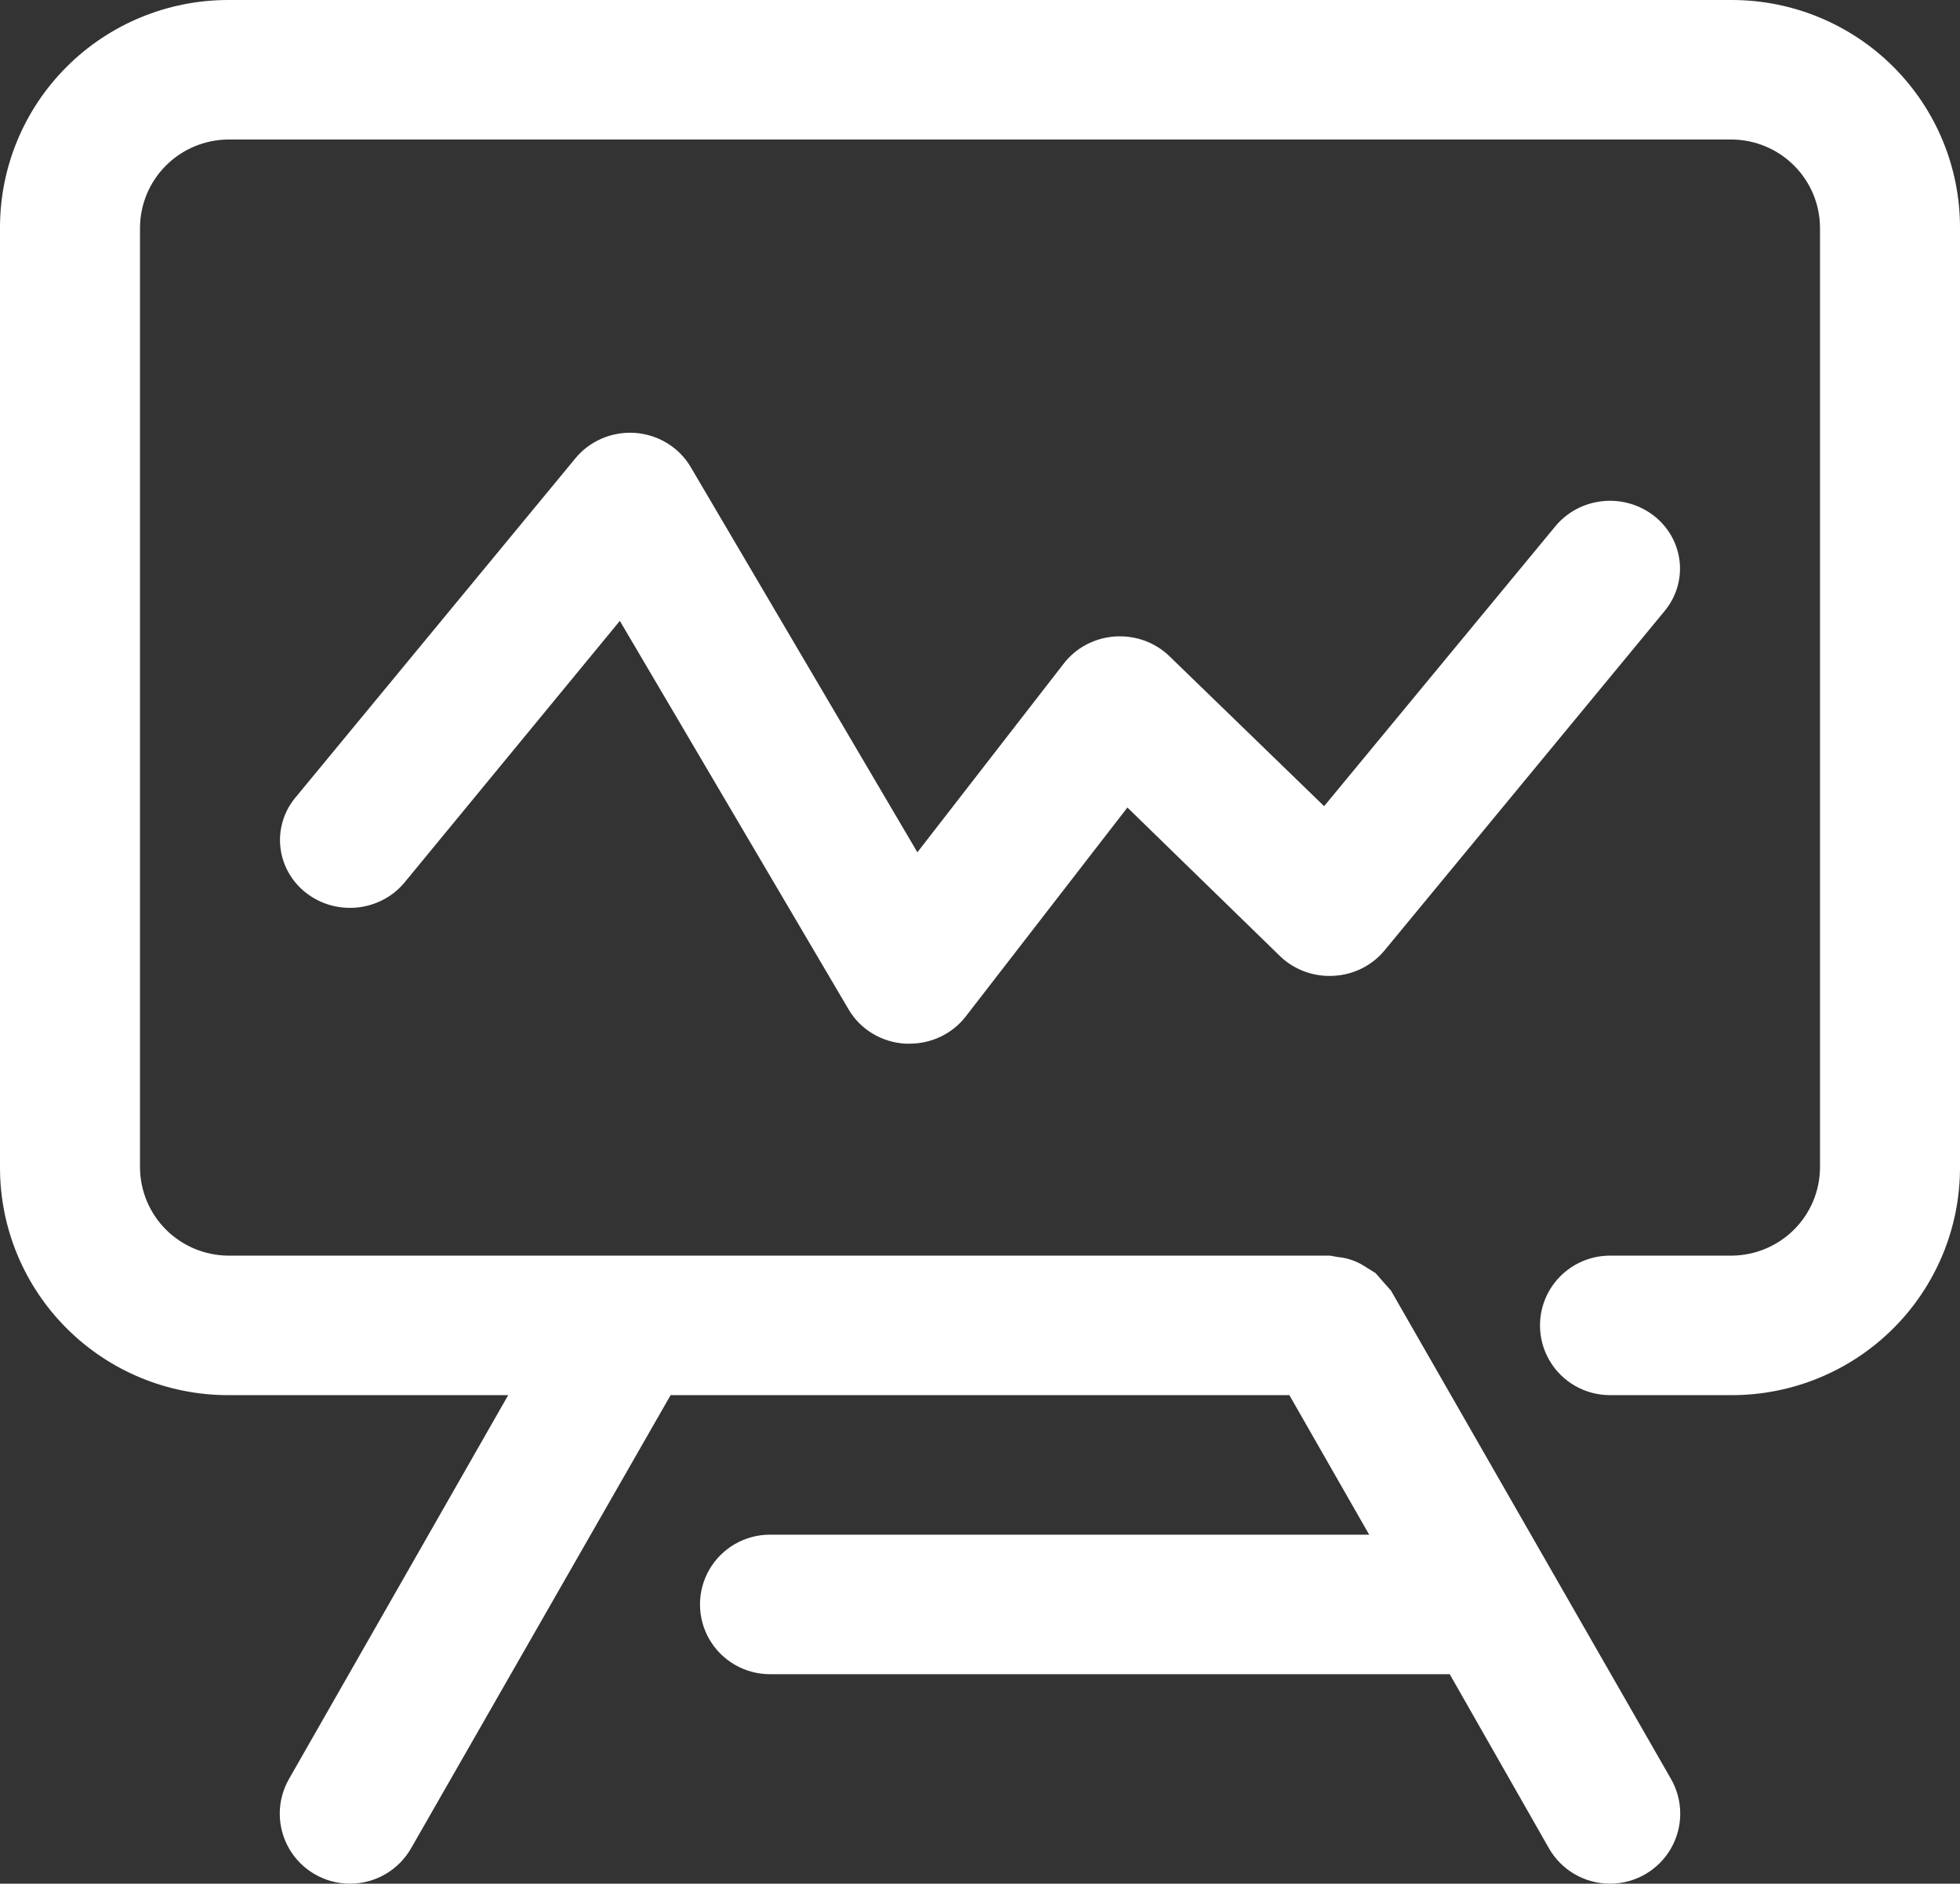
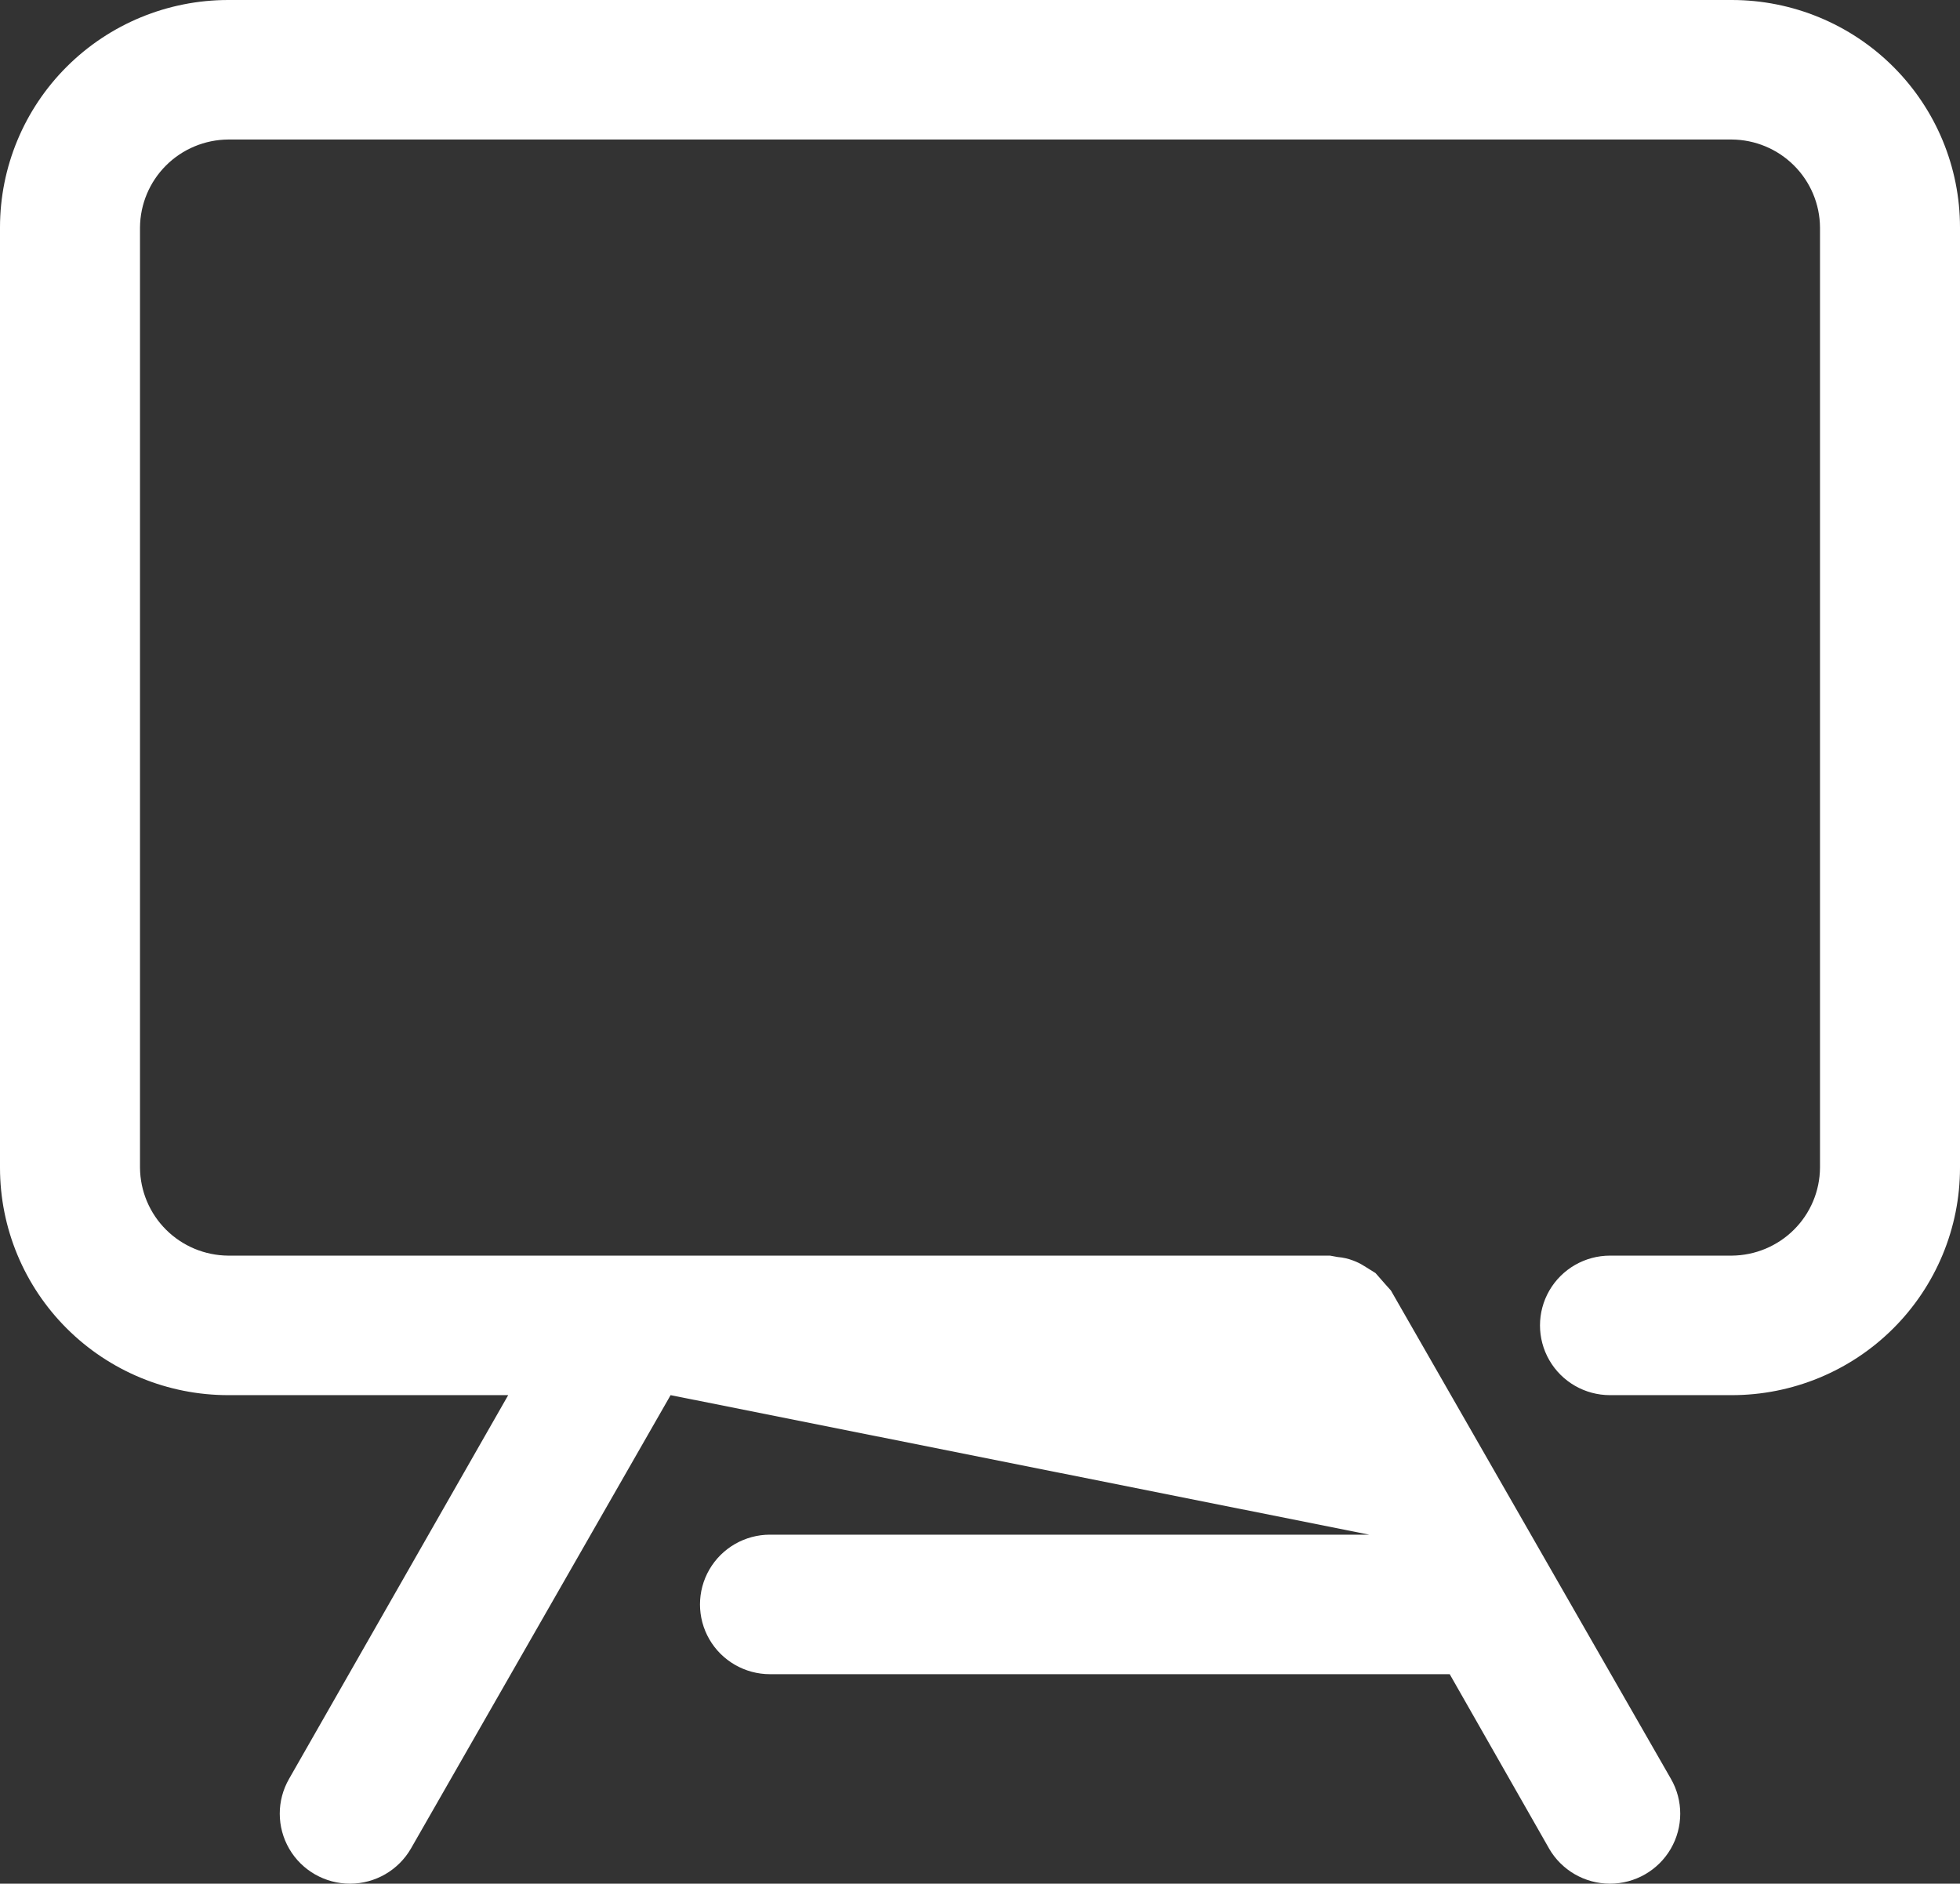
<svg xmlns="http://www.w3.org/2000/svg" width="77" height="74" viewBox="0 0 77 74" fill="none">
  <rect x="0" y="0" width="77" height="74" fill="#333333" stroke="none" />
-   <path d="M68.035 0H8.965C6.587 0 4.307 0.941 2.626 2.617C0.945 4.292 0 6.564 0 8.934V45.874C0 48.244 0.945 50.516 2.626 52.191C4.307 53.867 6.587 54.808 8.965 54.808H19.965L11.357 69.88C10.866 70.732 10.869 71.78 11.363 72.63C11.857 73.48 12.77 74.002 13.756 74C14.741 73.998 15.651 73.472 16.143 72.621L26.345 54.808H50.654L53.789 60.289H30.25C29.267 60.289 28.359 60.811 27.868 61.659C27.377 62.507 27.377 63.552 27.868 64.4C28.359 65.247 29.267 65.77 30.25 65.77H56.953L60.858 72.621H60.857C61.349 73.472 62.259 73.998 63.244 74C64.23 74.002 65.142 73.48 65.637 72.63C66.131 71.78 66.134 70.732 65.643 69.88L54.643 50.697L54.423 50.451L54.038 50.012L53.598 49.738H53.597C53.459 49.649 53.312 49.576 53.157 49.519C52.963 49.445 52.76 49.399 52.553 49.382L52.25 49.327H8.965C8.048 49.32 7.171 48.954 6.523 48.308C5.875 47.662 5.508 46.788 5.5 45.874V8.934C5.508 8.02 5.875 7.146 6.523 6.5C7.171 5.854 8.048 5.488 8.965 5.481H68.035C68.952 5.488 69.829 5.854 70.477 6.5C71.126 7.146 71.493 8.02 71.5 8.934V45.874C71.493 46.788 71.126 47.662 70.477 48.308C69.829 48.954 68.952 49.32 68.035 49.327H63.25C62.267 49.327 61.359 49.85 60.868 50.697C60.377 51.545 60.377 52.59 60.868 53.438C61.359 54.286 62.267 54.808 63.25 54.808H68.035C70.413 54.808 72.693 53.867 74.374 52.191C76.055 50.516 77 48.244 77 45.874V8.934C77 6.564 76.055 4.292 74.374 2.617C72.693 0.941 70.413 5.97357e-06 68.035 5.97357e-06L68.035 0Z" fill="white" />
-   <path d="M64.971 20.26C64.4 19.815 63.669 19.611 62.941 19.69C62.213 19.771 61.548 20.129 61.094 20.686L52.019 31.67L45.941 25.778C45.375 25.23 44.593 24.948 43.795 25.005C42.998 25.061 42.265 25.45 41.788 26.071L36.04 33.482L27.13 18.34C26.677 17.575 25.864 17.076 24.957 17.007C24.044 16.942 23.157 17.322 22.592 18.02L11.591 31.35C11.141 31.902 10.935 32.605 11.018 33.304C11.1 34.003 11.464 34.642 12.031 35.082C12.598 35.521 13.32 35.725 14.041 35.65C14.762 35.575 15.424 35.228 15.881 34.682L24.351 24.391L33.345 39.666V39.667C33.807 40.447 34.645 40.949 35.572 41H35.738C36.603 41 37.418 40.605 37.938 39.934L44.291 31.723L50.286 37.561C50.844 38.101 51.616 38.383 52.404 38.334C53.178 38.291 53.897 37.932 54.384 37.347L65.384 24.018C65.846 23.467 66.062 22.761 65.985 22.055C65.907 21.35 65.543 20.703 64.972 20.259L64.971 20.26Z" fill="white" />
+   <path d="M68.035 0H8.965C6.587 0 4.307 0.941 2.626 2.617C0.945 4.292 0 6.564 0 8.934V45.874C0 48.244 0.945 50.516 2.626 52.191C4.307 53.867 6.587 54.808 8.965 54.808H19.965L11.357 69.88C10.866 70.732 10.869 71.78 11.363 72.63C11.857 73.48 12.77 74.002 13.756 74C14.741 73.998 15.651 73.472 16.143 72.621L26.345 54.808L53.789 60.289H30.25C29.267 60.289 28.359 60.811 27.868 61.659C27.377 62.507 27.377 63.552 27.868 64.4C28.359 65.247 29.267 65.77 30.25 65.77H56.953L60.858 72.621H60.857C61.349 73.472 62.259 73.998 63.244 74C64.23 74.002 65.142 73.48 65.637 72.63C66.131 71.78 66.134 70.732 65.643 69.88L54.643 50.697L54.423 50.451L54.038 50.012L53.598 49.738H53.597C53.459 49.649 53.312 49.576 53.157 49.519C52.963 49.445 52.76 49.399 52.553 49.382L52.25 49.327H8.965C8.048 49.32 7.171 48.954 6.523 48.308C5.875 47.662 5.508 46.788 5.5 45.874V8.934C5.508 8.02 5.875 7.146 6.523 6.5C7.171 5.854 8.048 5.488 8.965 5.481H68.035C68.952 5.488 69.829 5.854 70.477 6.5C71.126 7.146 71.493 8.02 71.5 8.934V45.874C71.493 46.788 71.126 47.662 70.477 48.308C69.829 48.954 68.952 49.32 68.035 49.327H63.25C62.267 49.327 61.359 49.85 60.868 50.697C60.377 51.545 60.377 52.59 60.868 53.438C61.359 54.286 62.267 54.808 63.25 54.808H68.035C70.413 54.808 72.693 53.867 74.374 52.191C76.055 50.516 77 48.244 77 45.874V8.934C77 6.564 76.055 4.292 74.374 2.617C72.693 0.941 70.413 5.97357e-06 68.035 5.97357e-06L68.035 0Z" fill="white" />
</svg>